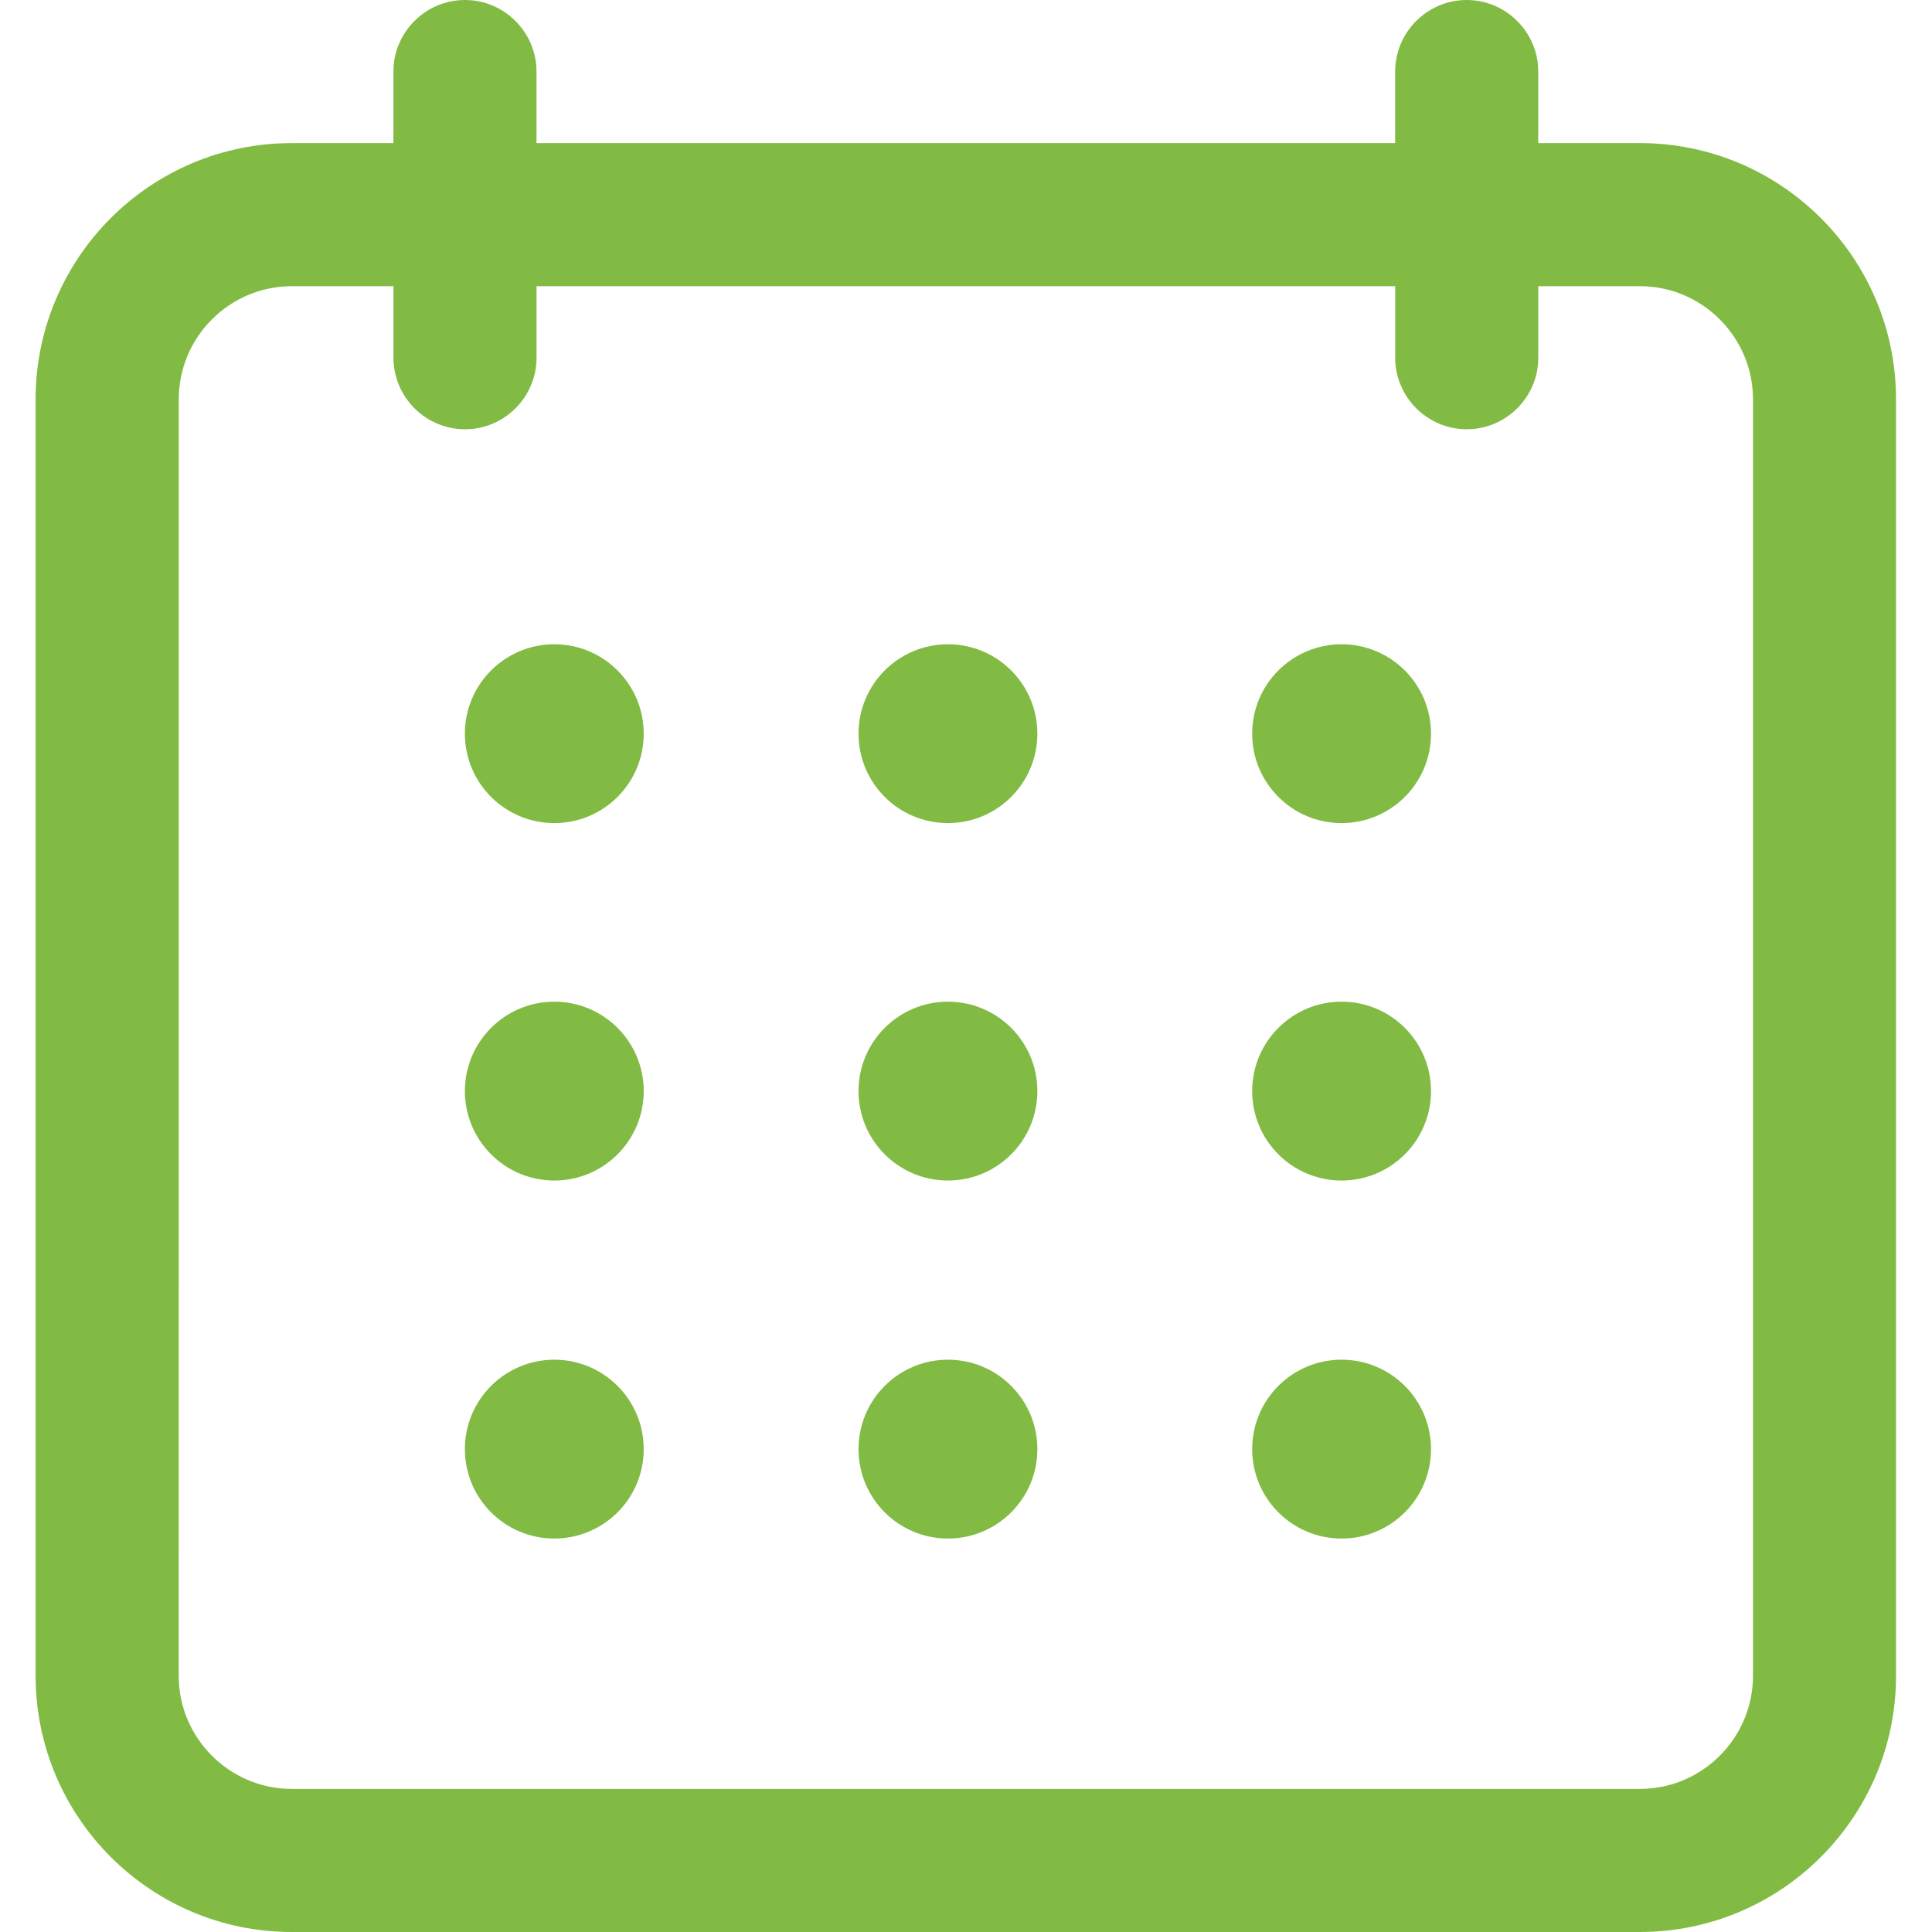
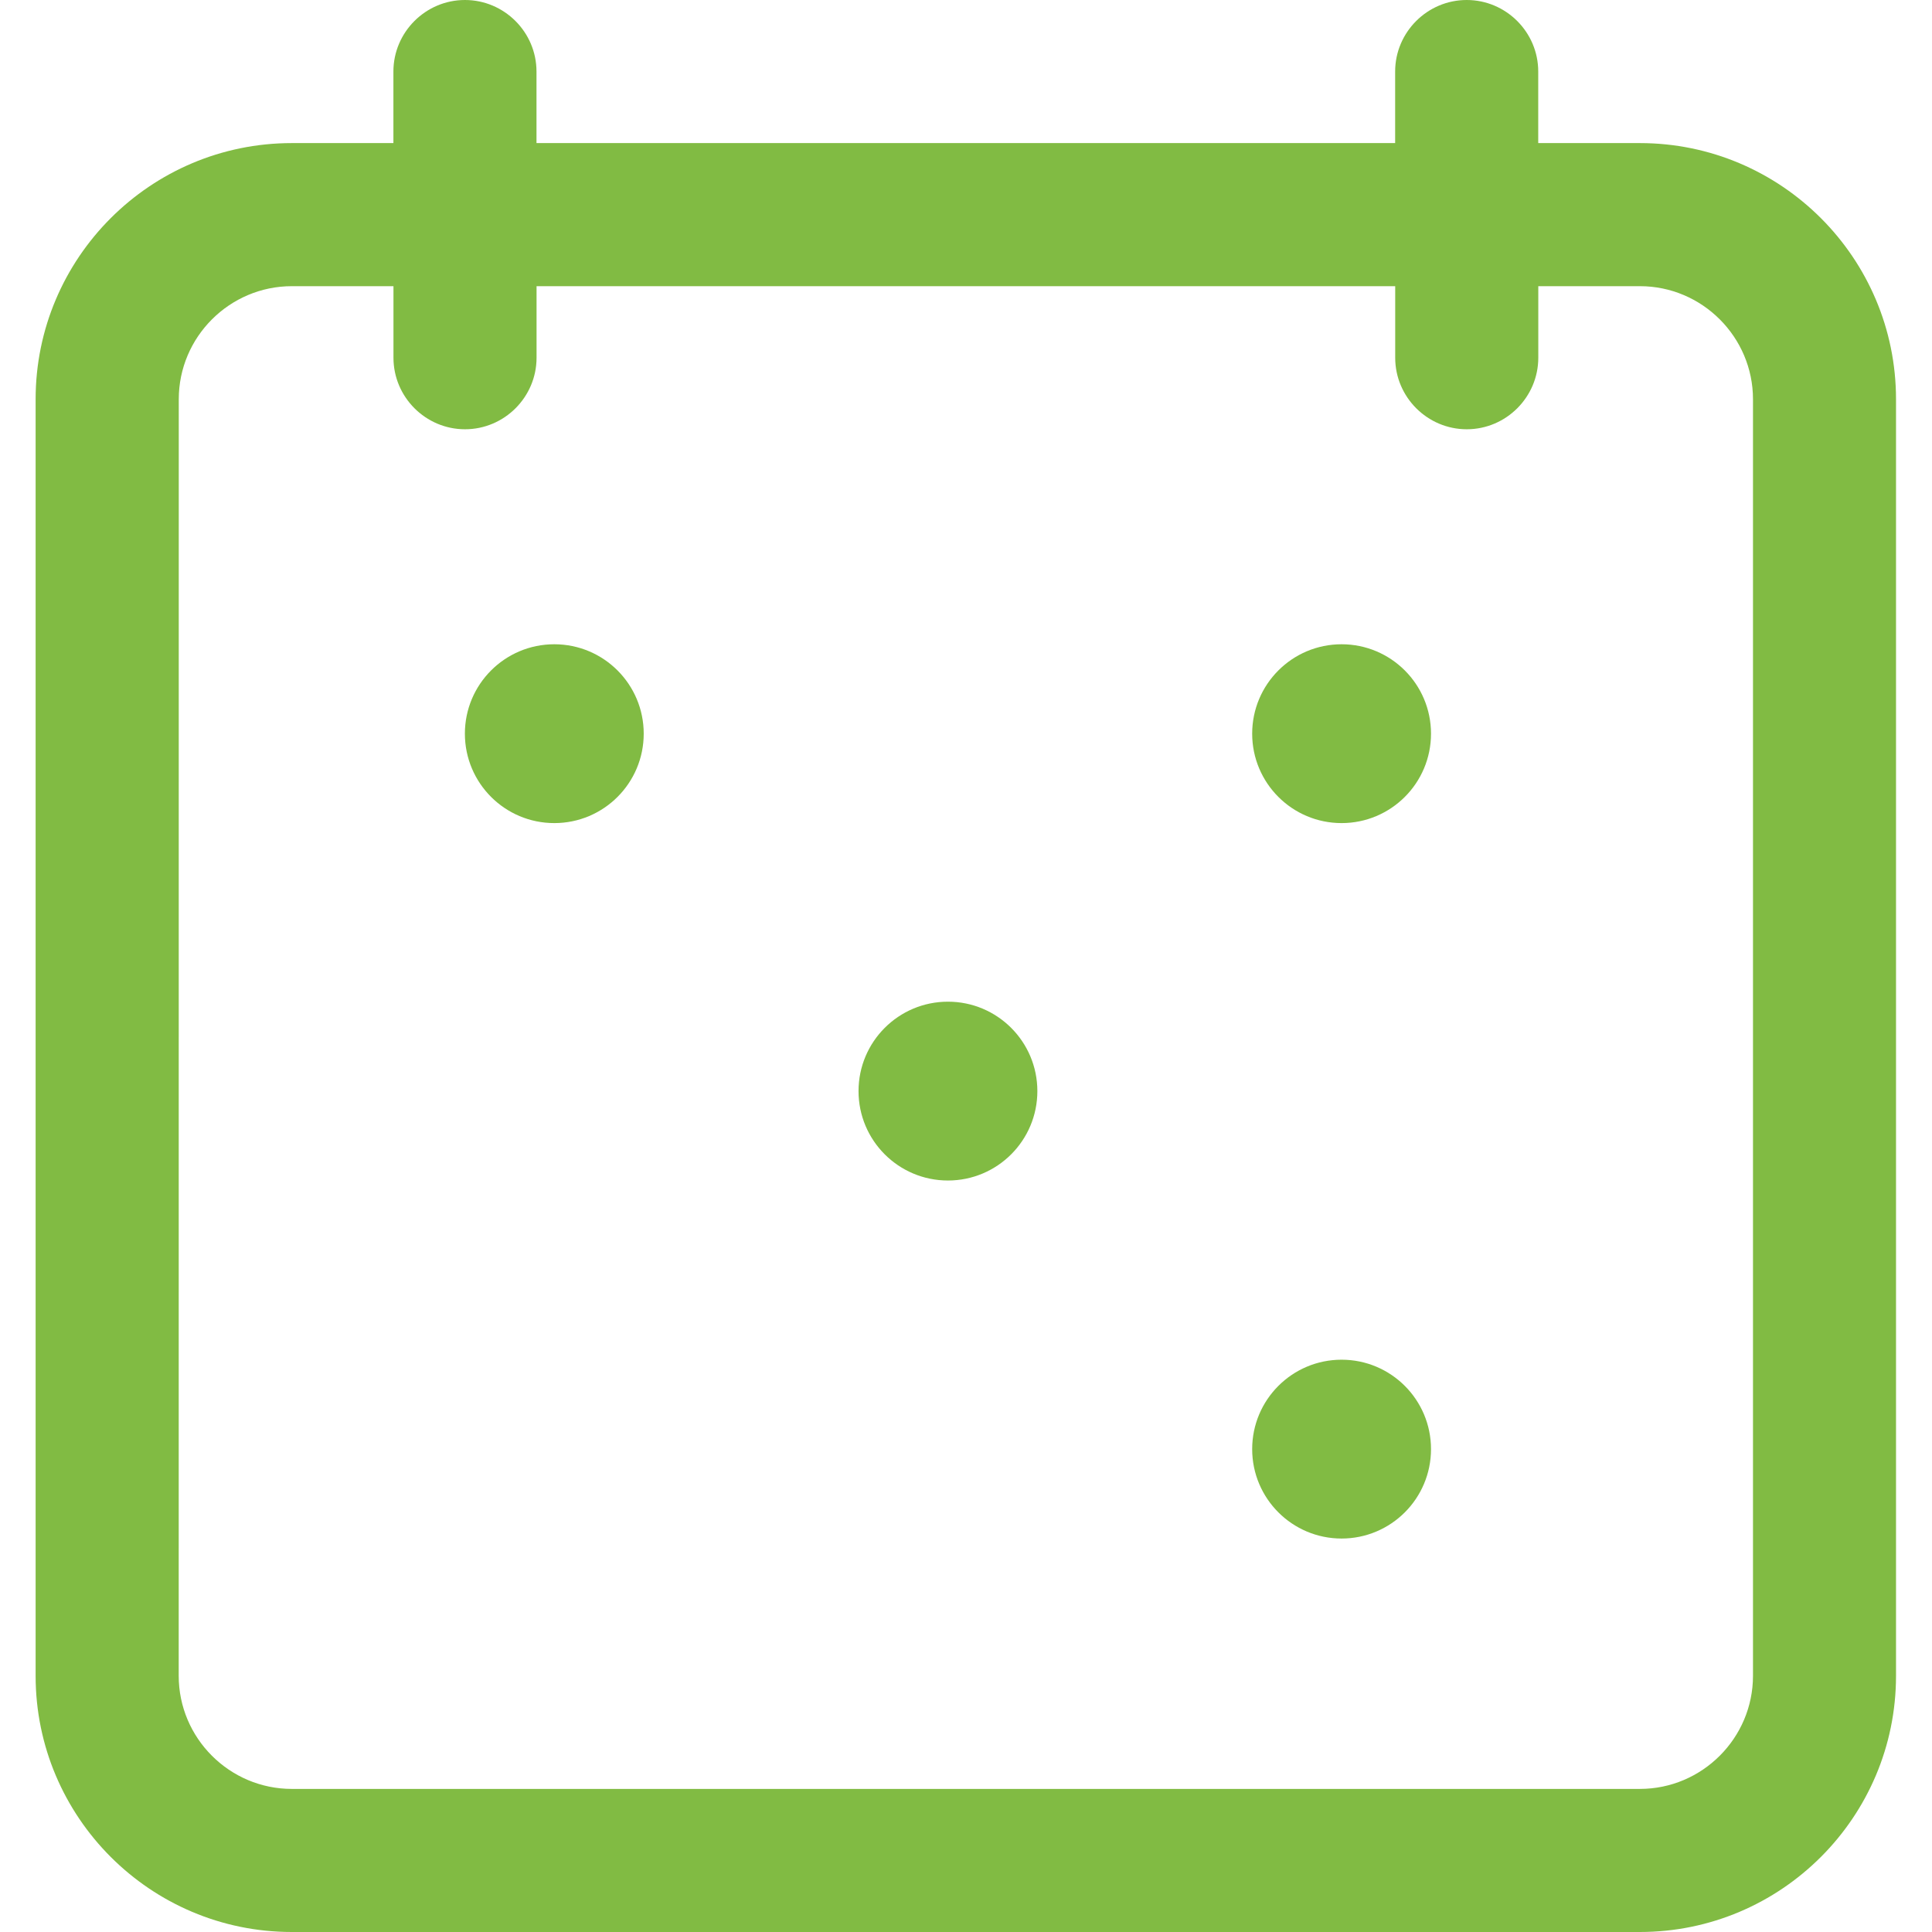
<svg xmlns="http://www.w3.org/2000/svg" id="SVGDoc" width="32" height="32" version="1.1" viewBox="0 0 32 32">
  <defs />
  <desc>Generated with Avocode.</desc>
  <g>
    <g>
      <title>calendar 1</title>
      <g>
        <title>Background</title>
      </g>
      <g>
        <title>Group</title>
        <g>
          <title>Group</title>
          <g>
            <title>Vector</title>
            <path d="M4.833,32c-2.341,0 -4.243,-1.902 -4.243,-4.243v-21.144c0,-2.341 1.902,-4.243 4.243,-4.243h1.683v-1.185c0,-0.652 0.533,-1.185 1.185,-1.185c0.652,0 1.185,0.533 1.185,1.185v1.185h14.222v-1.185c0,-0.652 0.533,-1.185 1.185,-1.185c0.652,0 1.185,0.533 1.185,1.185v1.185h1.683c2.341,0 4.243,1.902 4.243,4.243v21.144c0,2.341 -1.902,4.243 -4.243,4.243zM2.96,27.757c0,1.031 0.841,1.873 1.873,1.873h22.329c1.031,0 1.873,-0.842 1.873,-1.873v-21.144c0,-1.031 -0.842,-1.873 -1.873,-1.873h-1.683v1.185c0,0.652 -0.533,1.185 -1.185,1.185c-0.652,0 -1.185,-0.533 -1.185,-1.185v-1.185h-14.222v1.185c0,0.652 -0.533,1.185 -1.185,1.185c-0.652,0 -1.185,-0.533 -1.185,-1.185v-1.185h-1.683c-1.031,0 -1.873,0.841 -1.873,1.873z" fill="#81bb43" fill-opacity="1" />
          </g>
          <g>
            <title>Vector</title>
            <path d="M9.181,13.633c0.818,0 1.481,-0.663 1.481,-1.481c0,-0.818 -0.663,-1.481 -1.481,-1.481c-0.818,0 -1.481,0.663 -1.481,1.481c0,0.818 0.663,1.481 1.481,1.481z" fill="#81bb43" fill-opacity="1" />
          </g>
          <g>
            <title>Vector</title>
-             <path d="M15.701,13.633c0.818,0 1.481,-0.663 1.481,-1.481c0,-0.818 -0.663,-1.481 -1.481,-1.481c-0.818,0 -1.481,0.663 -1.481,1.481c0,0.818 0.663,1.481 1.481,1.481z" fill="#81bb43" fill-opacity="1" />
          </g>
          <g>
            <title>Vector</title>
            <path d="M22.221,13.633c0.818,0 1.481,-0.663 1.481,-1.481c0,-0.818 -0.663,-1.481 -1.481,-1.481c-0.818,0 -1.481,0.663 -1.481,1.481c0,0.818 0.663,1.481 1.481,1.481z" fill="#81bb43" fill-opacity="1" />
          </g>
          <g>
            <title>Vector</title>
-             <path d="M9.181,19.553c0.818,0 1.481,-0.663 1.481,-1.481c0,-0.818 -0.663,-1.481 -1.481,-1.481c-0.818,0 -1.481,0.663 -1.481,1.481c0,0.818 0.663,1.481 1.481,1.481z" fill="#81bb43" fill-opacity="1" />
          </g>
          <g>
            <title>Vector</title>
            <path d="M15.701,19.553c0.818,0 1.481,-0.663 1.481,-1.481c0,-0.818 -0.663,-1.481 -1.481,-1.481c-0.818,0 -1.481,0.663 -1.481,1.481c0,0.818 0.663,1.481 1.481,1.481z" fill="#81bb43" fill-opacity="1" />
          </g>
          <g>
            <title>Vector</title>
-             <path d="M22.221,19.553c0.818,0 1.481,-0.663 1.481,-1.481c0,-0.818 -0.663,-1.481 -1.481,-1.481c-0.818,0 -1.481,0.663 -1.481,1.481c0,0.818 0.663,1.481 1.481,1.481z" fill="#81bb43" fill-opacity="1" />
          </g>
          <g>
            <title>Vector</title>
-             <path d="M9.181,25.483c0.818,0 1.481,-0.663 1.481,-1.481c0,-0.818 -0.663,-1.481 -1.481,-1.481c-0.818,0 -1.481,0.663 -1.481,1.481c0,0.818 0.663,1.481 1.481,1.481z" fill="#81bb43" fill-opacity="1" />
          </g>
          <g>
            <title>Vector</title>
-             <path d="M15.701,25.483c0.818,0 1.481,-0.663 1.481,-1.481c0,-0.818 -0.663,-1.481 -1.481,-1.481c-0.818,0 -1.481,0.663 -1.481,1.481c0,0.818 0.663,1.481 1.481,1.481z" fill="#81bb43" fill-opacity="1" />
          </g>
          <g>
            <title>Vector</title>
            <path d="M22.221,25.483c0.818,0 1.481,-0.663 1.481,-1.481c0,-0.818 -0.663,-1.481 -1.481,-1.481c-0.818,0 -1.481,0.663 -1.481,1.481c0,0.818 0.663,1.481 1.481,1.481z" fill="#81bb43" fill-opacity="1" />
          </g>
        </g>
      </g>
    </g>
  </g>
</svg>